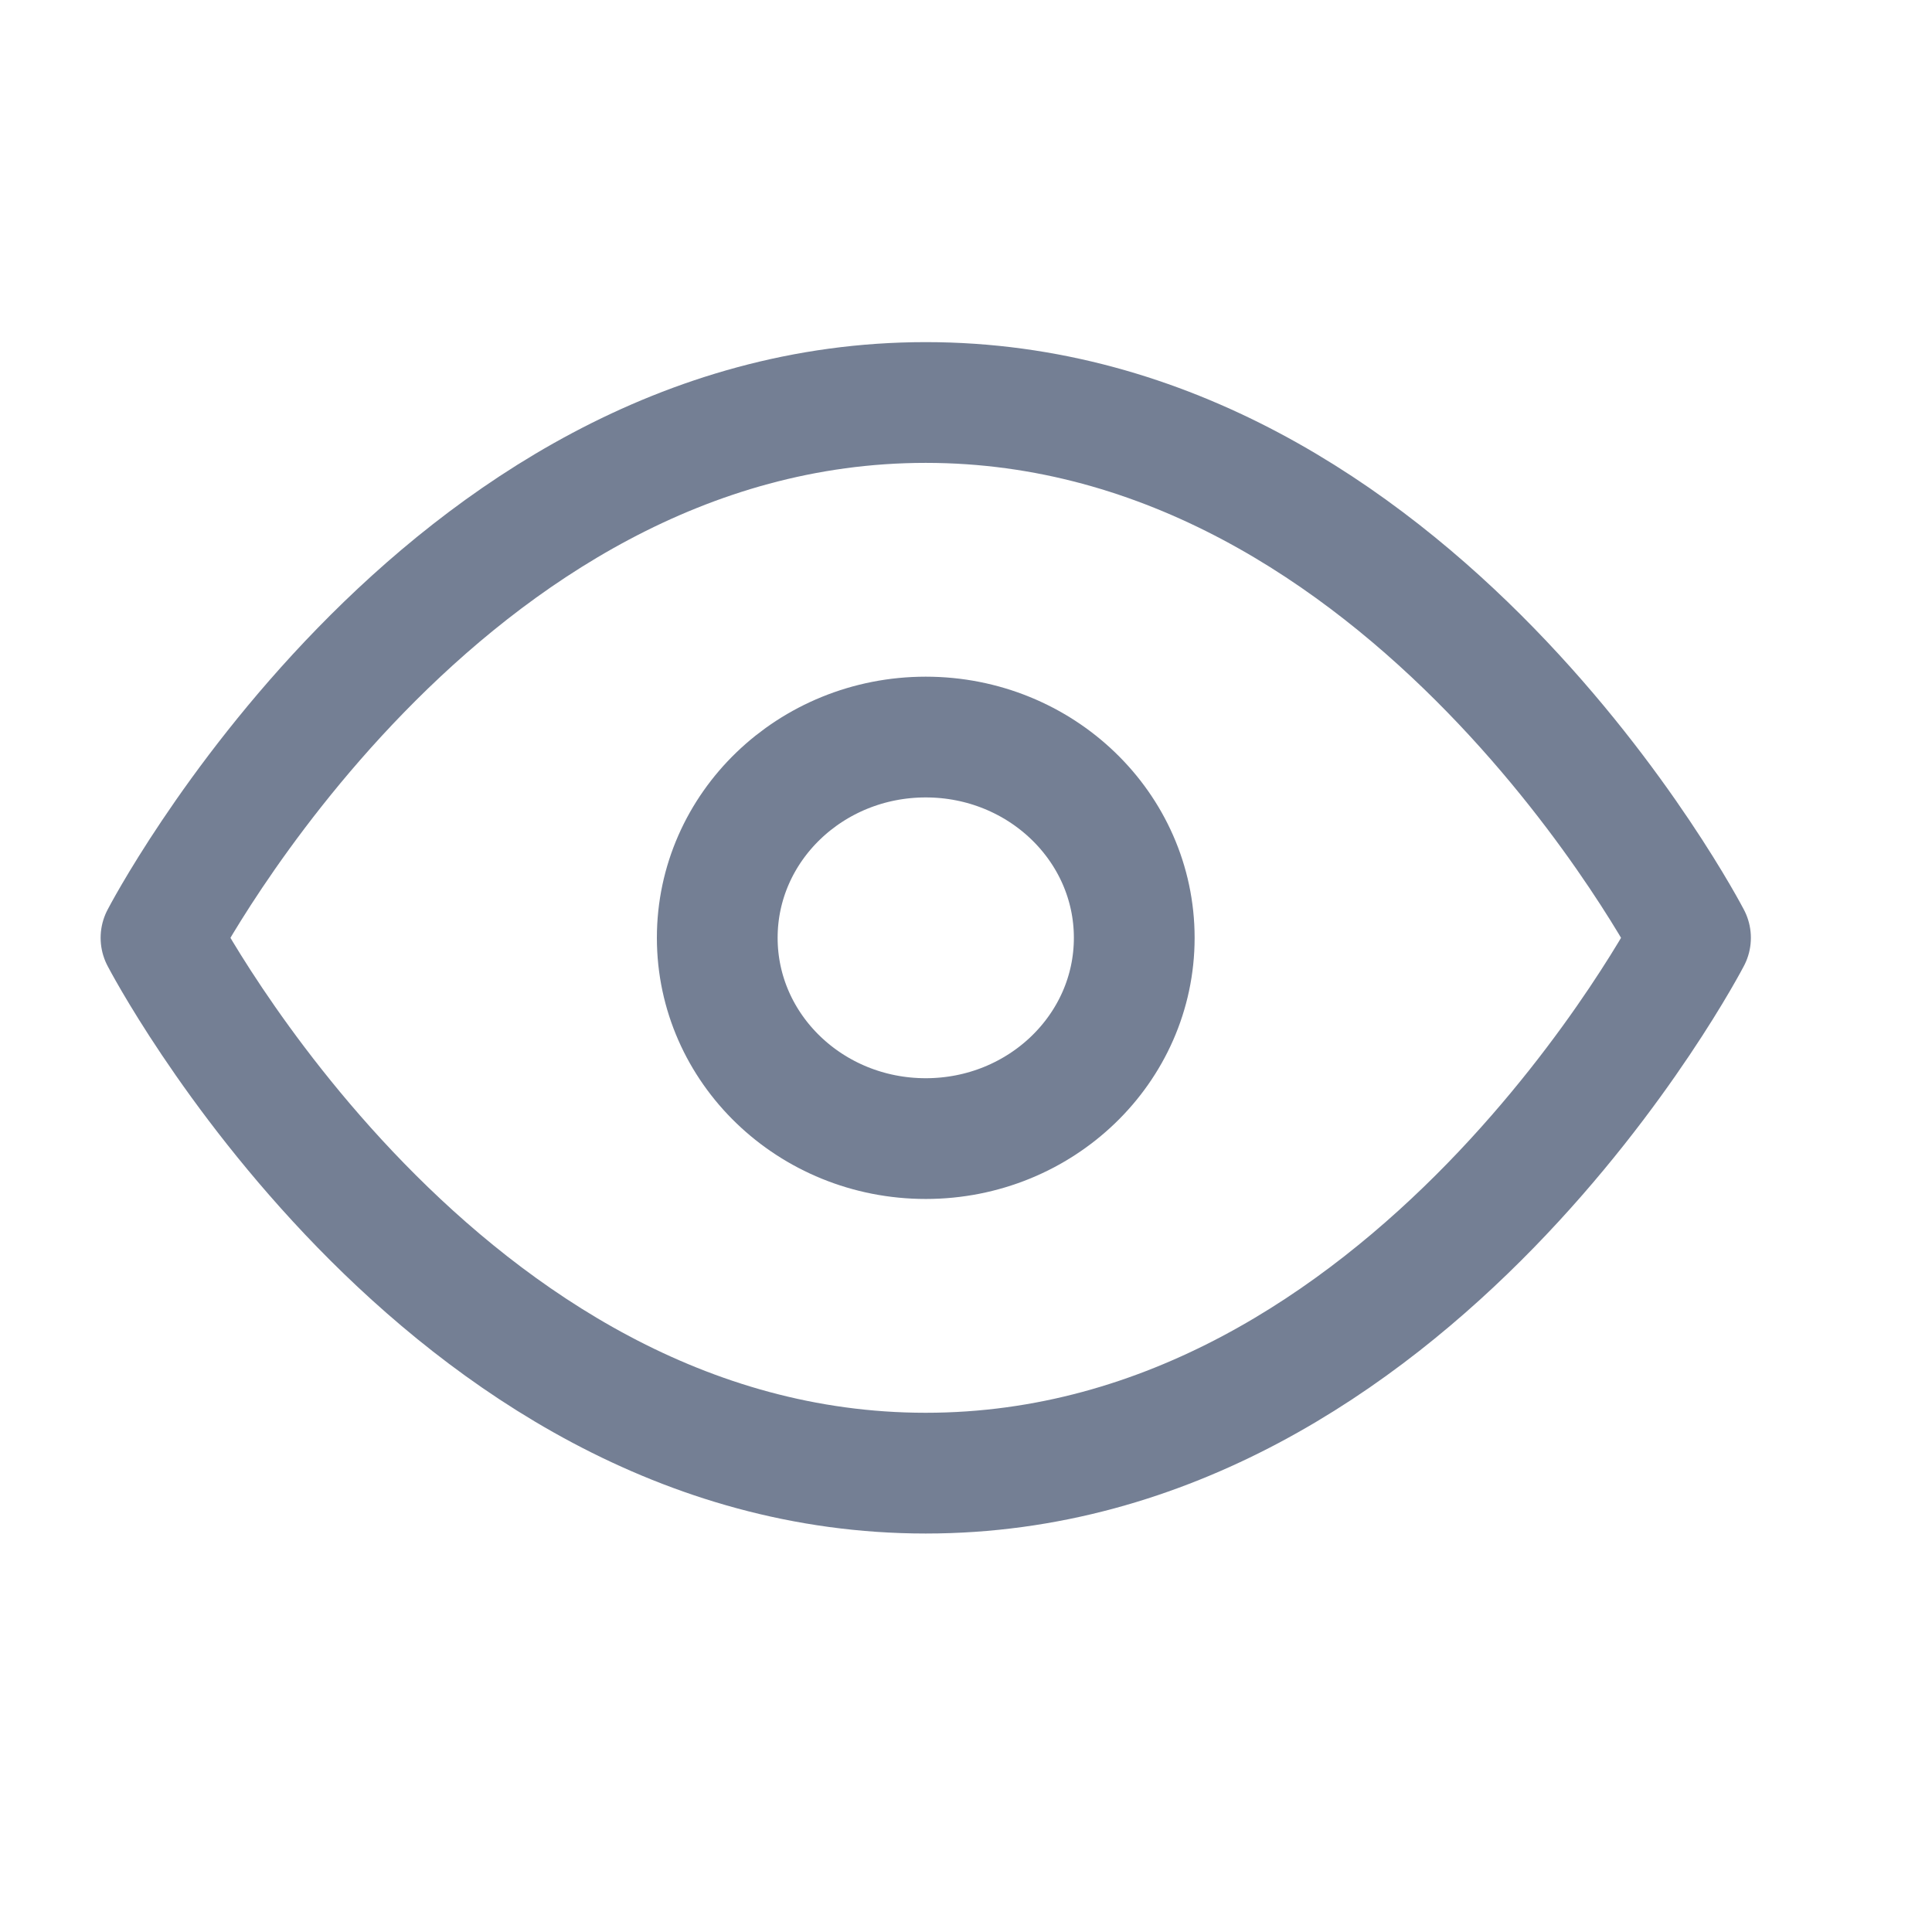
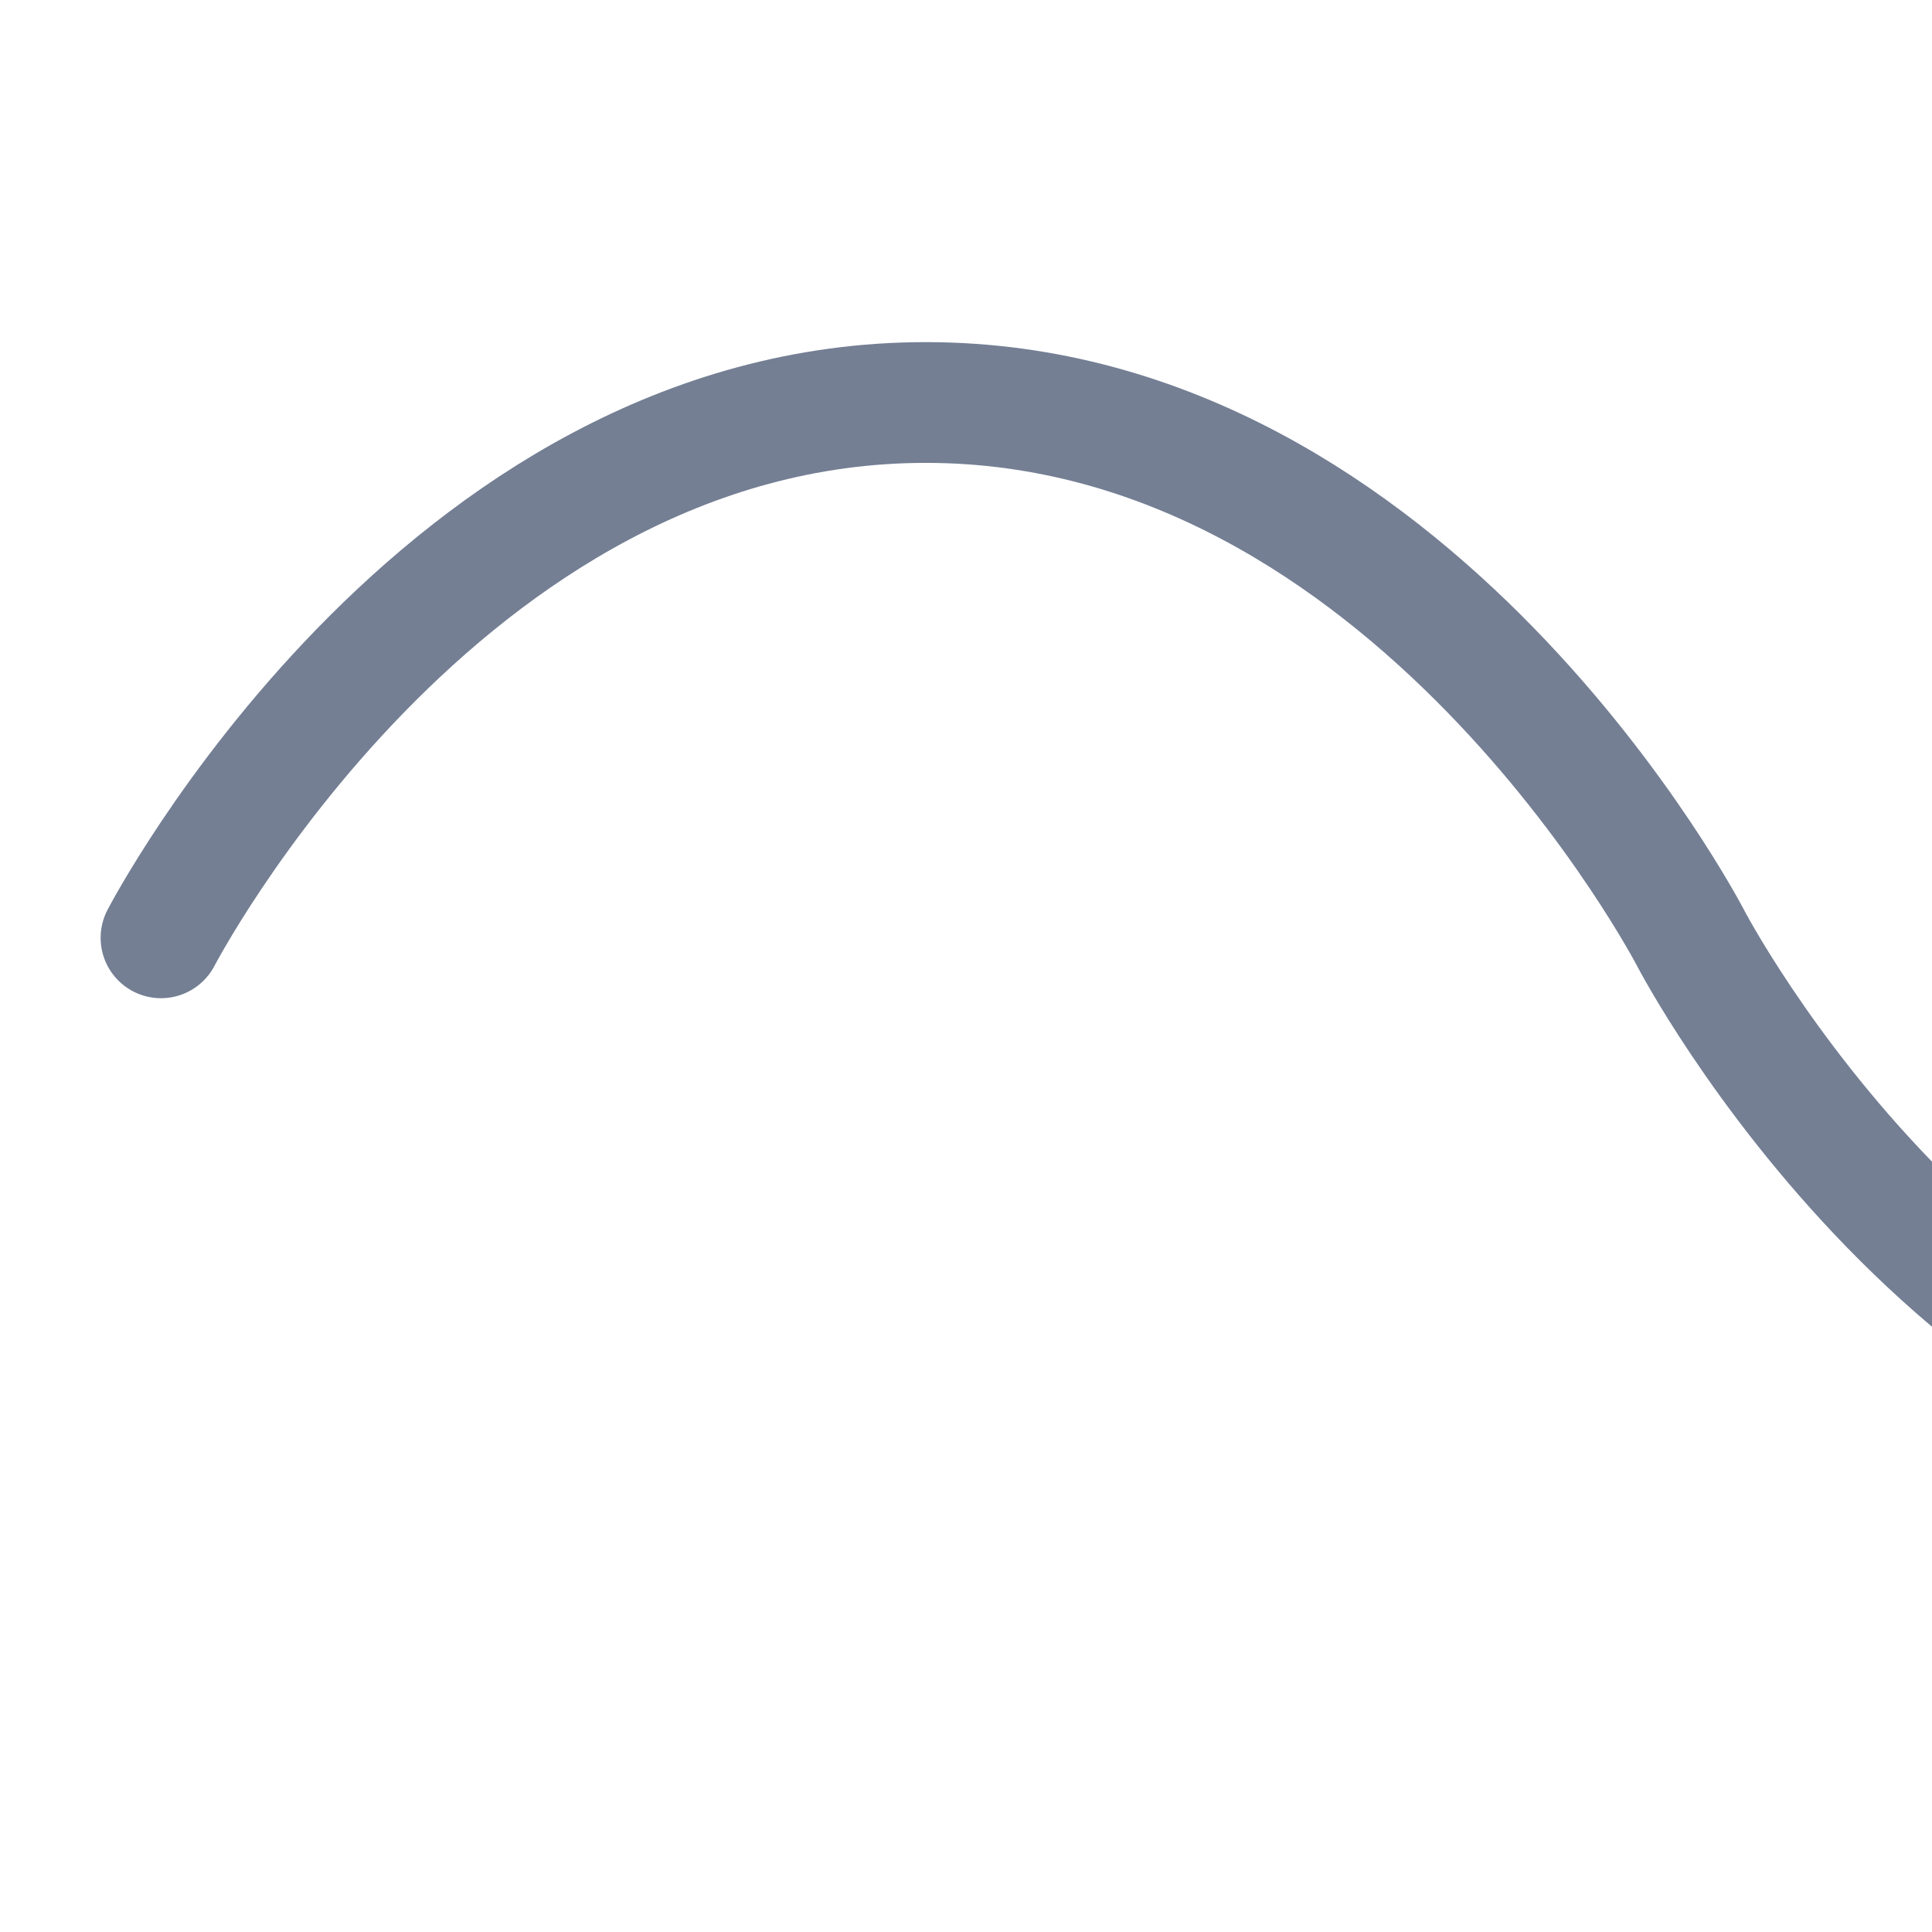
<svg xmlns="http://www.w3.org/2000/svg" viewBox="0 0 24 24" style="height: 24px; min-height: 12px; width: 24px;">
  <svg fill="none" viewBox="0 0 24 24">
    <g stroke="#747F94" stroke-linecap="round" stroke-linejoin="round" stroke-width="1.5">
-       <path d="M2 11.65S5.455 5 11.5 5c6.046 0 9.5 6.65 9.5 6.65M2 11.65s3.455 6.65 9.5 6.65c6.046 0 9.5-6.65 9.5-6.65" />
-       <path d="M11.5 14.144c1.43 0 2.59-1.117 2.59-2.494 0-1.377-1.16-2.494-2.59-2.494-1.431 0-2.59 1.117-2.59 2.494 0 1.377 1.159 2.494 2.59 2.494Z" />
+       <path d="M2 11.65S5.455 5 11.5 5c6.046 0 9.5 6.65 9.5 6.65s3.455 6.65 9.5 6.65c6.046 0 9.5-6.65 9.5-6.65" />
    </g>
  </svg>
</svg>